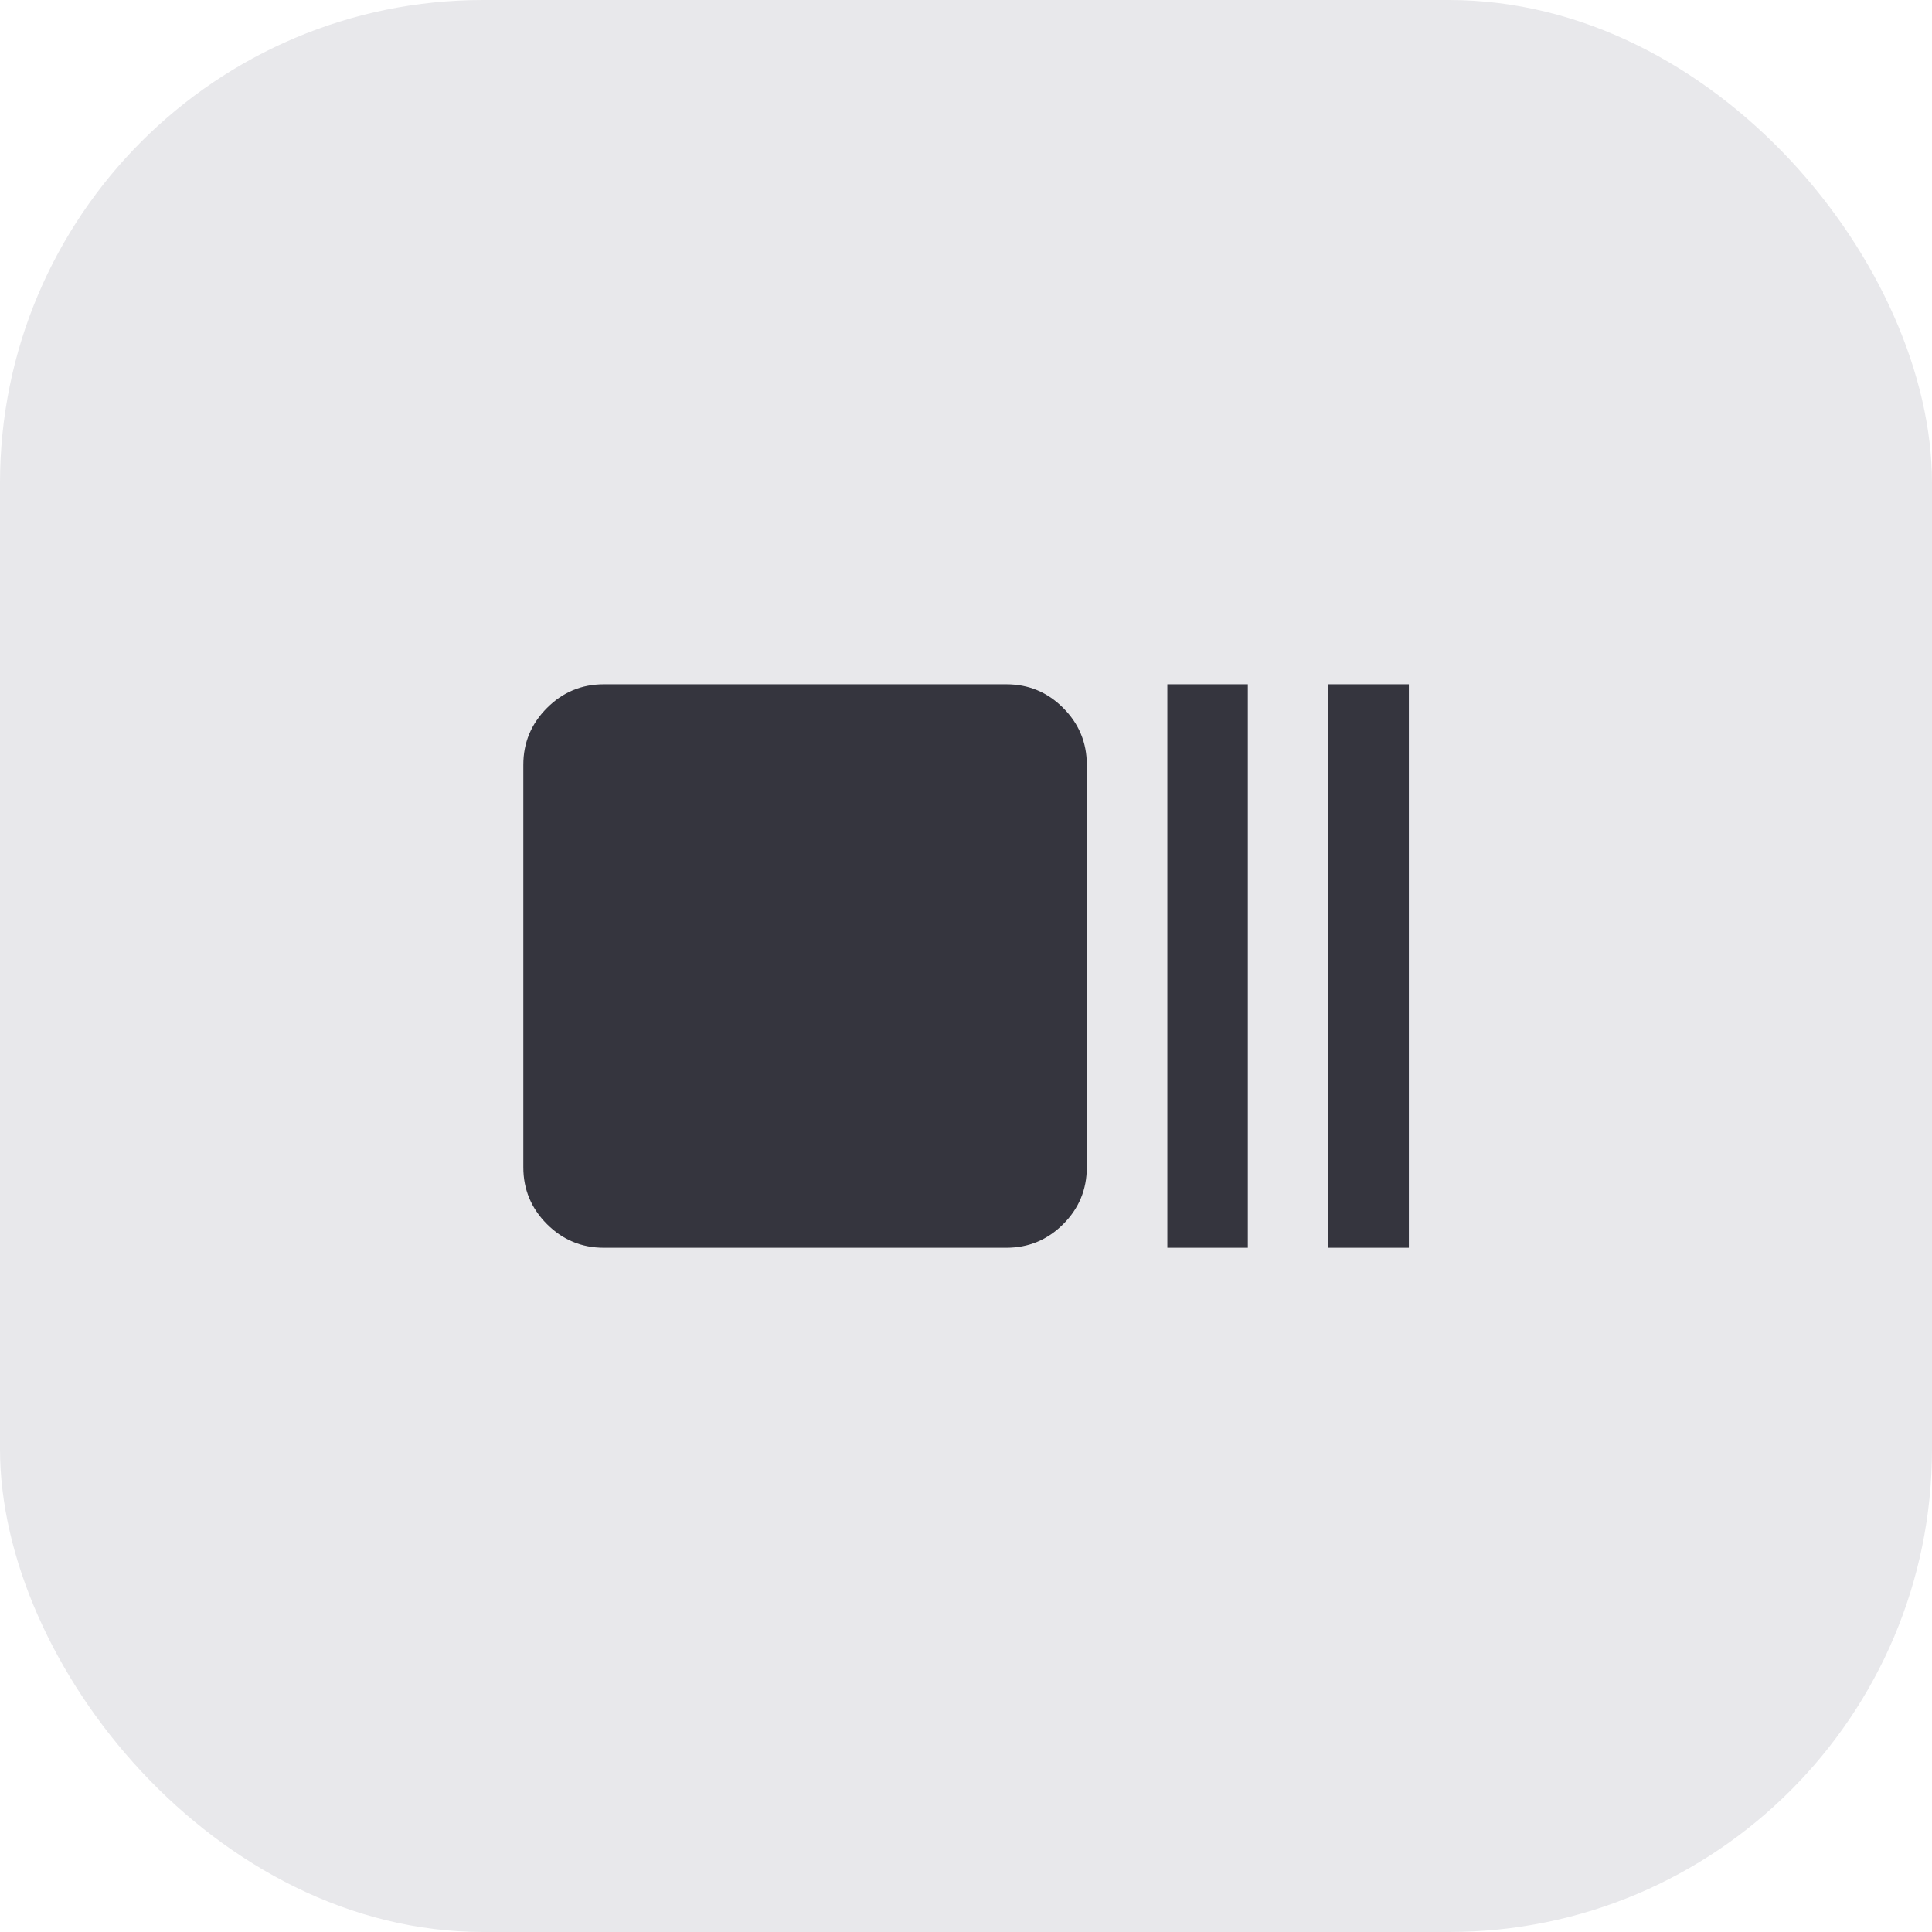
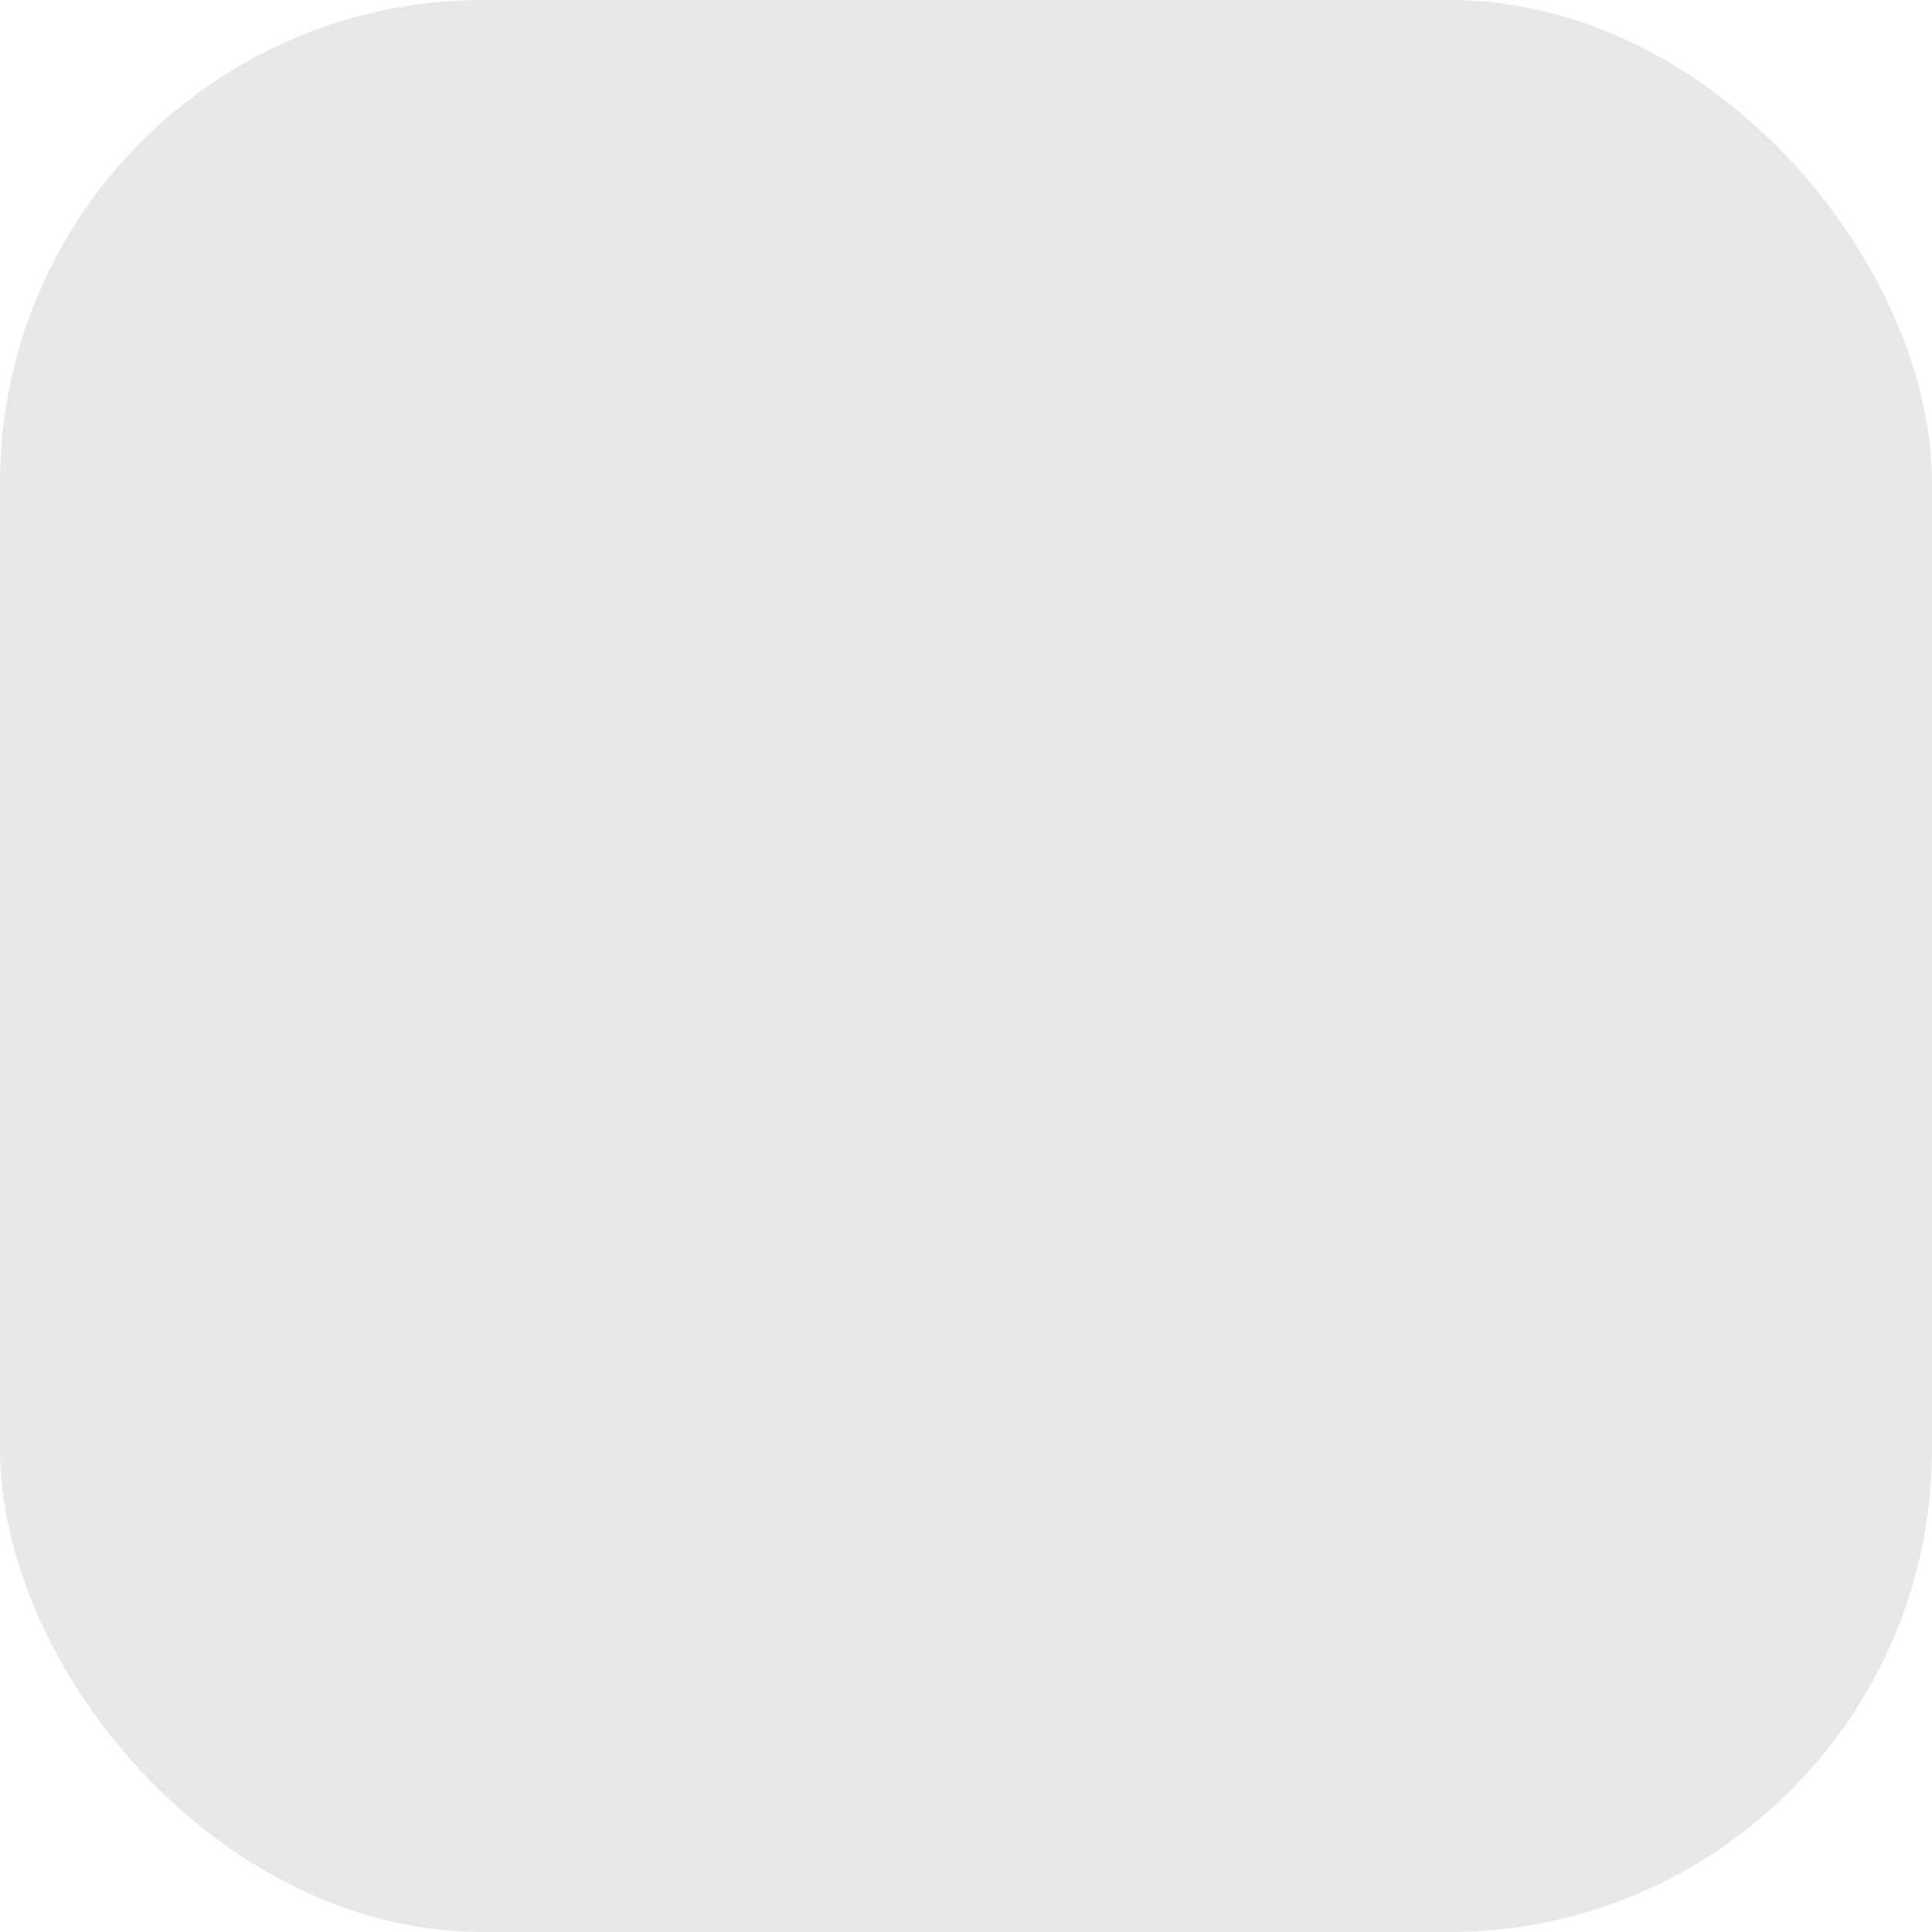
<svg xmlns="http://www.w3.org/2000/svg" width="32" height="32" viewBox="0 0 32 32" fill="none">
  <rect width="32" height="32" rx="8" fill="#E8E8EB" />
  <mask id="mask0_1541_43" style="mask-type:alpha" maskUnits="userSpaceOnUse" x="8" y="8" width="16" height="16">
-     <rect x="8" y="8" width="16" height="16" fill="#35353E" />
-   </mask>
+     </mask>
  <g mask="url(#mask0_1541_43)">
    <path d="M10.001 20.667C9.635 20.667 9.321 20.537 9.06 20.276C8.799 20.015 8.668 19.701 8.668 19.334V12.667C8.668 12.301 8.799 11.987 9.06 11.726C9.321 11.464 9.635 11.334 10.001 11.334H16.668C17.035 11.334 17.349 11.464 17.61 11.726C17.871 11.987 18.001 12.301 18.001 12.667V19.334C18.001 19.701 17.871 20.015 17.61 20.276C17.349 20.537 17.035 20.667 16.668 20.667H10.001ZM19.335 20.667V11.334H20.668V20.667H19.335ZM22.001 20.667V11.334H23.335V20.667H22.001Z" fill="#35353E" />
  </g>
</svg>